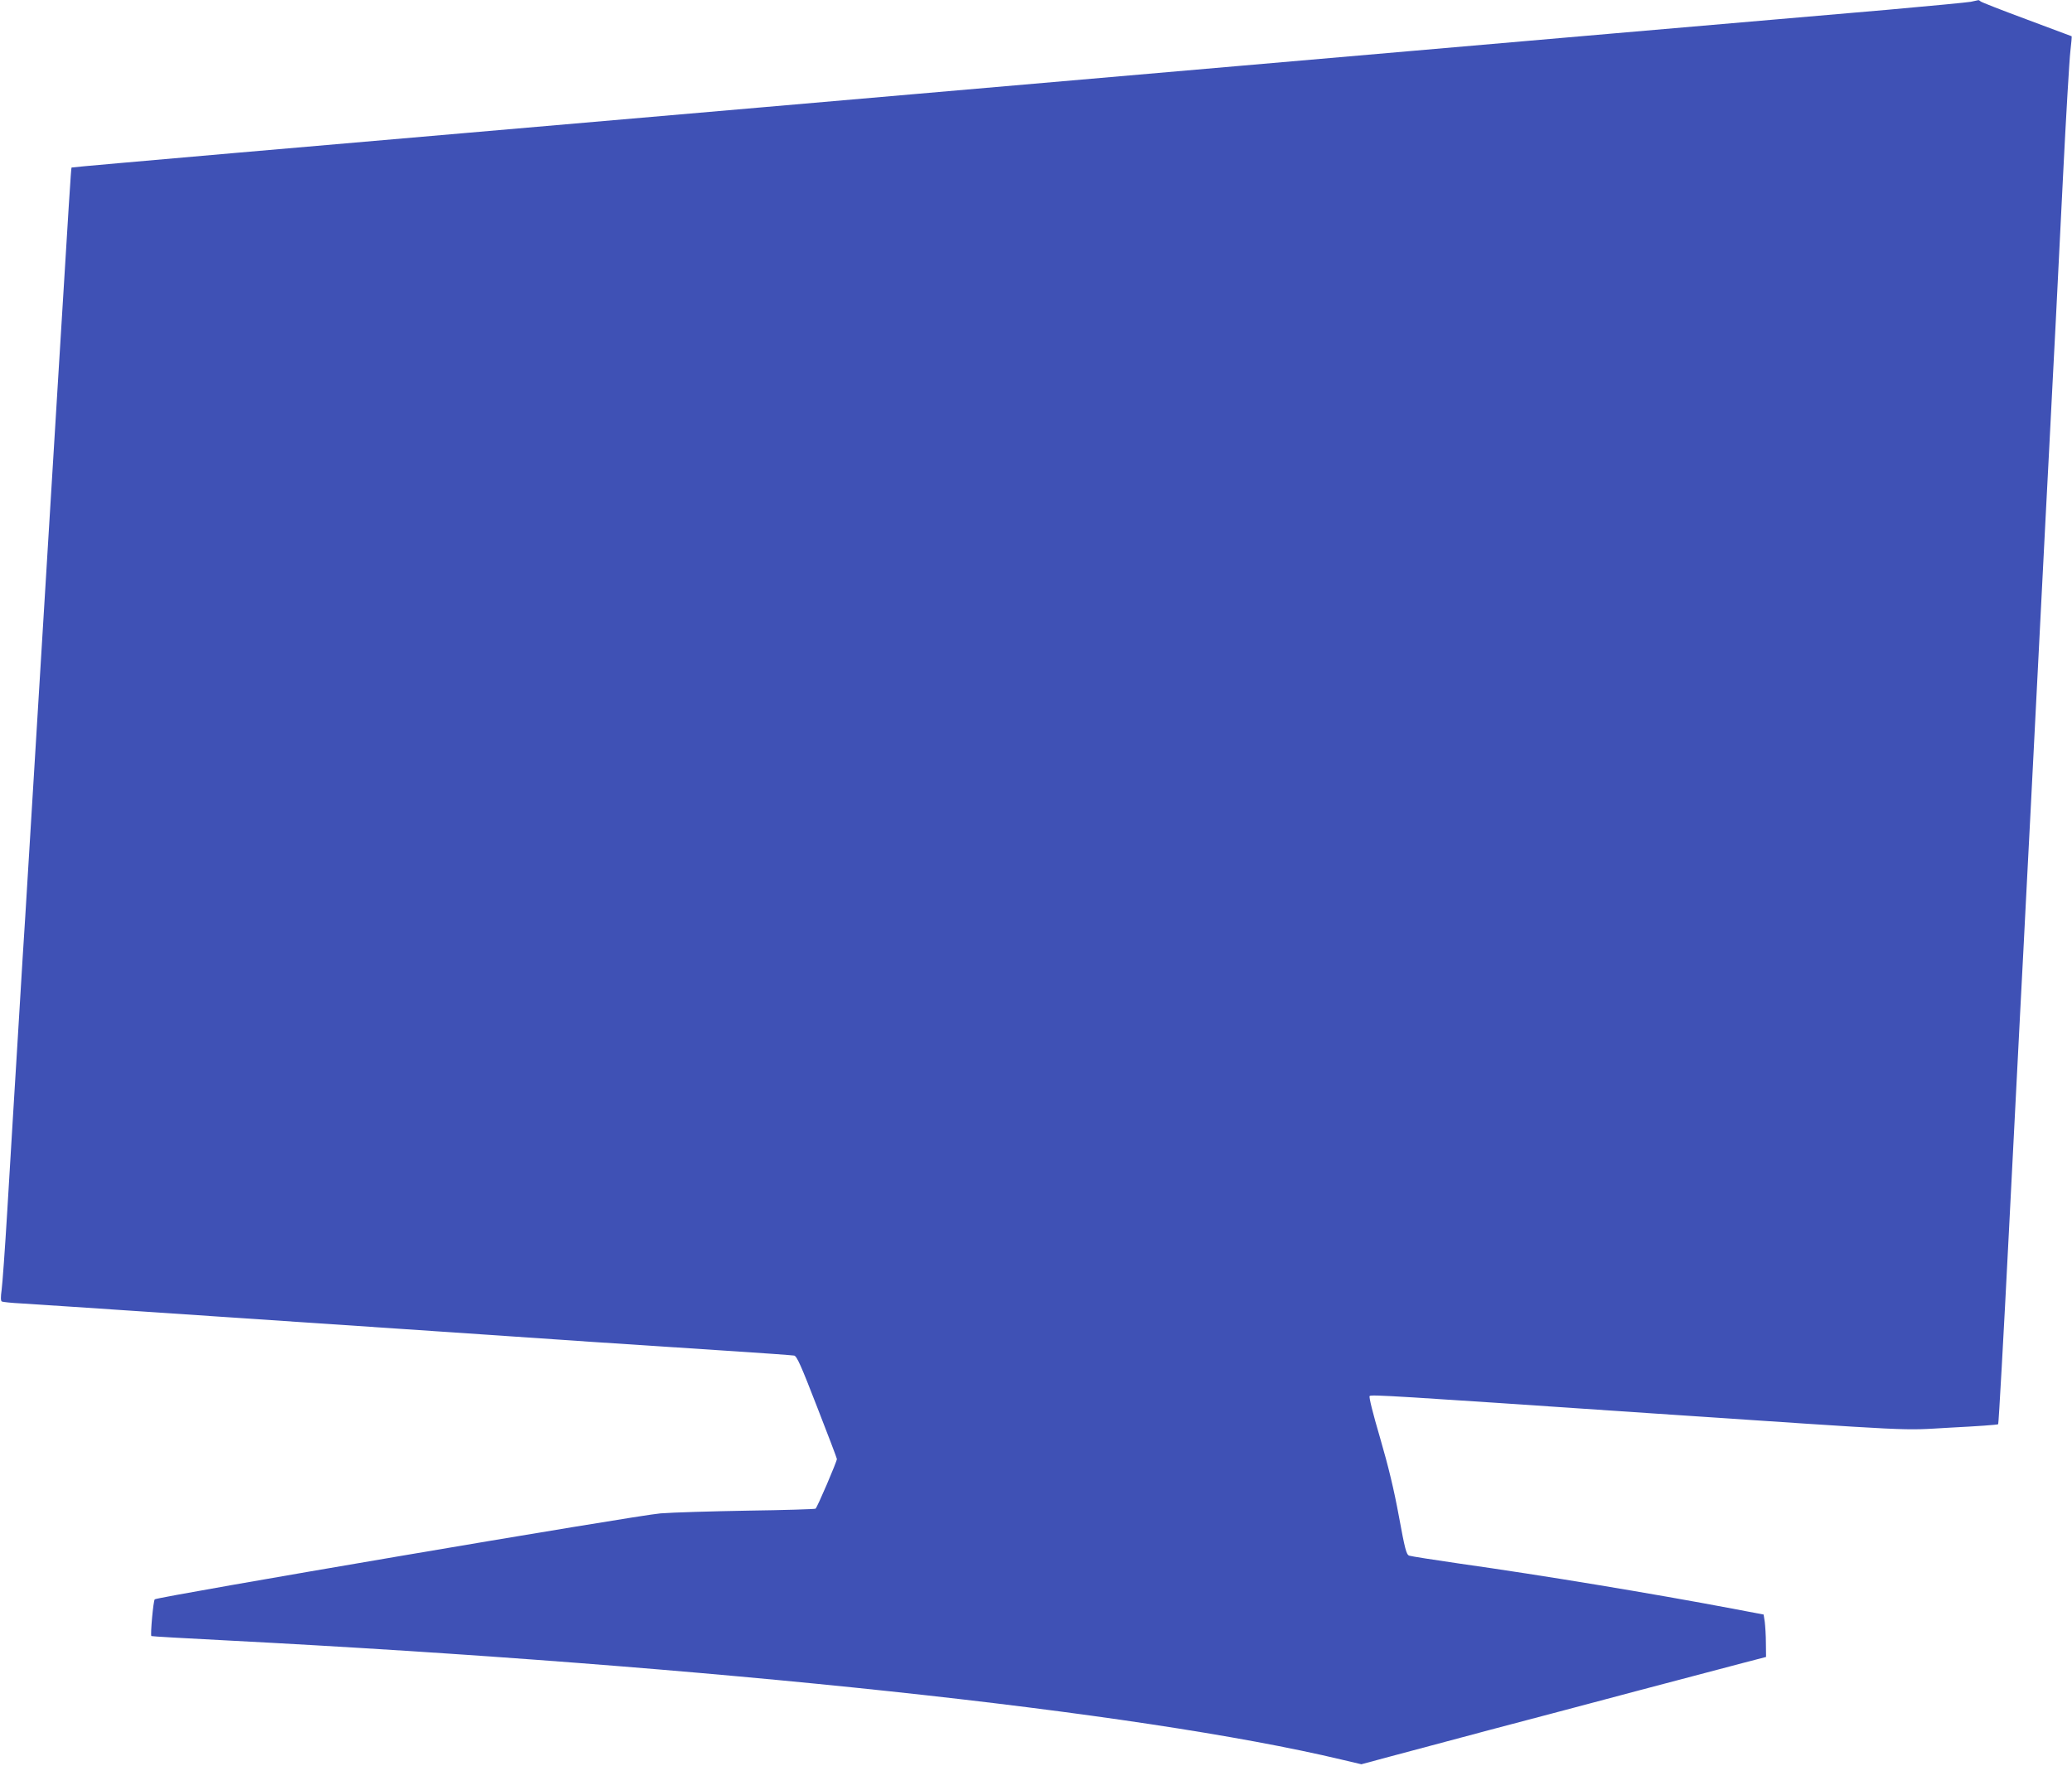
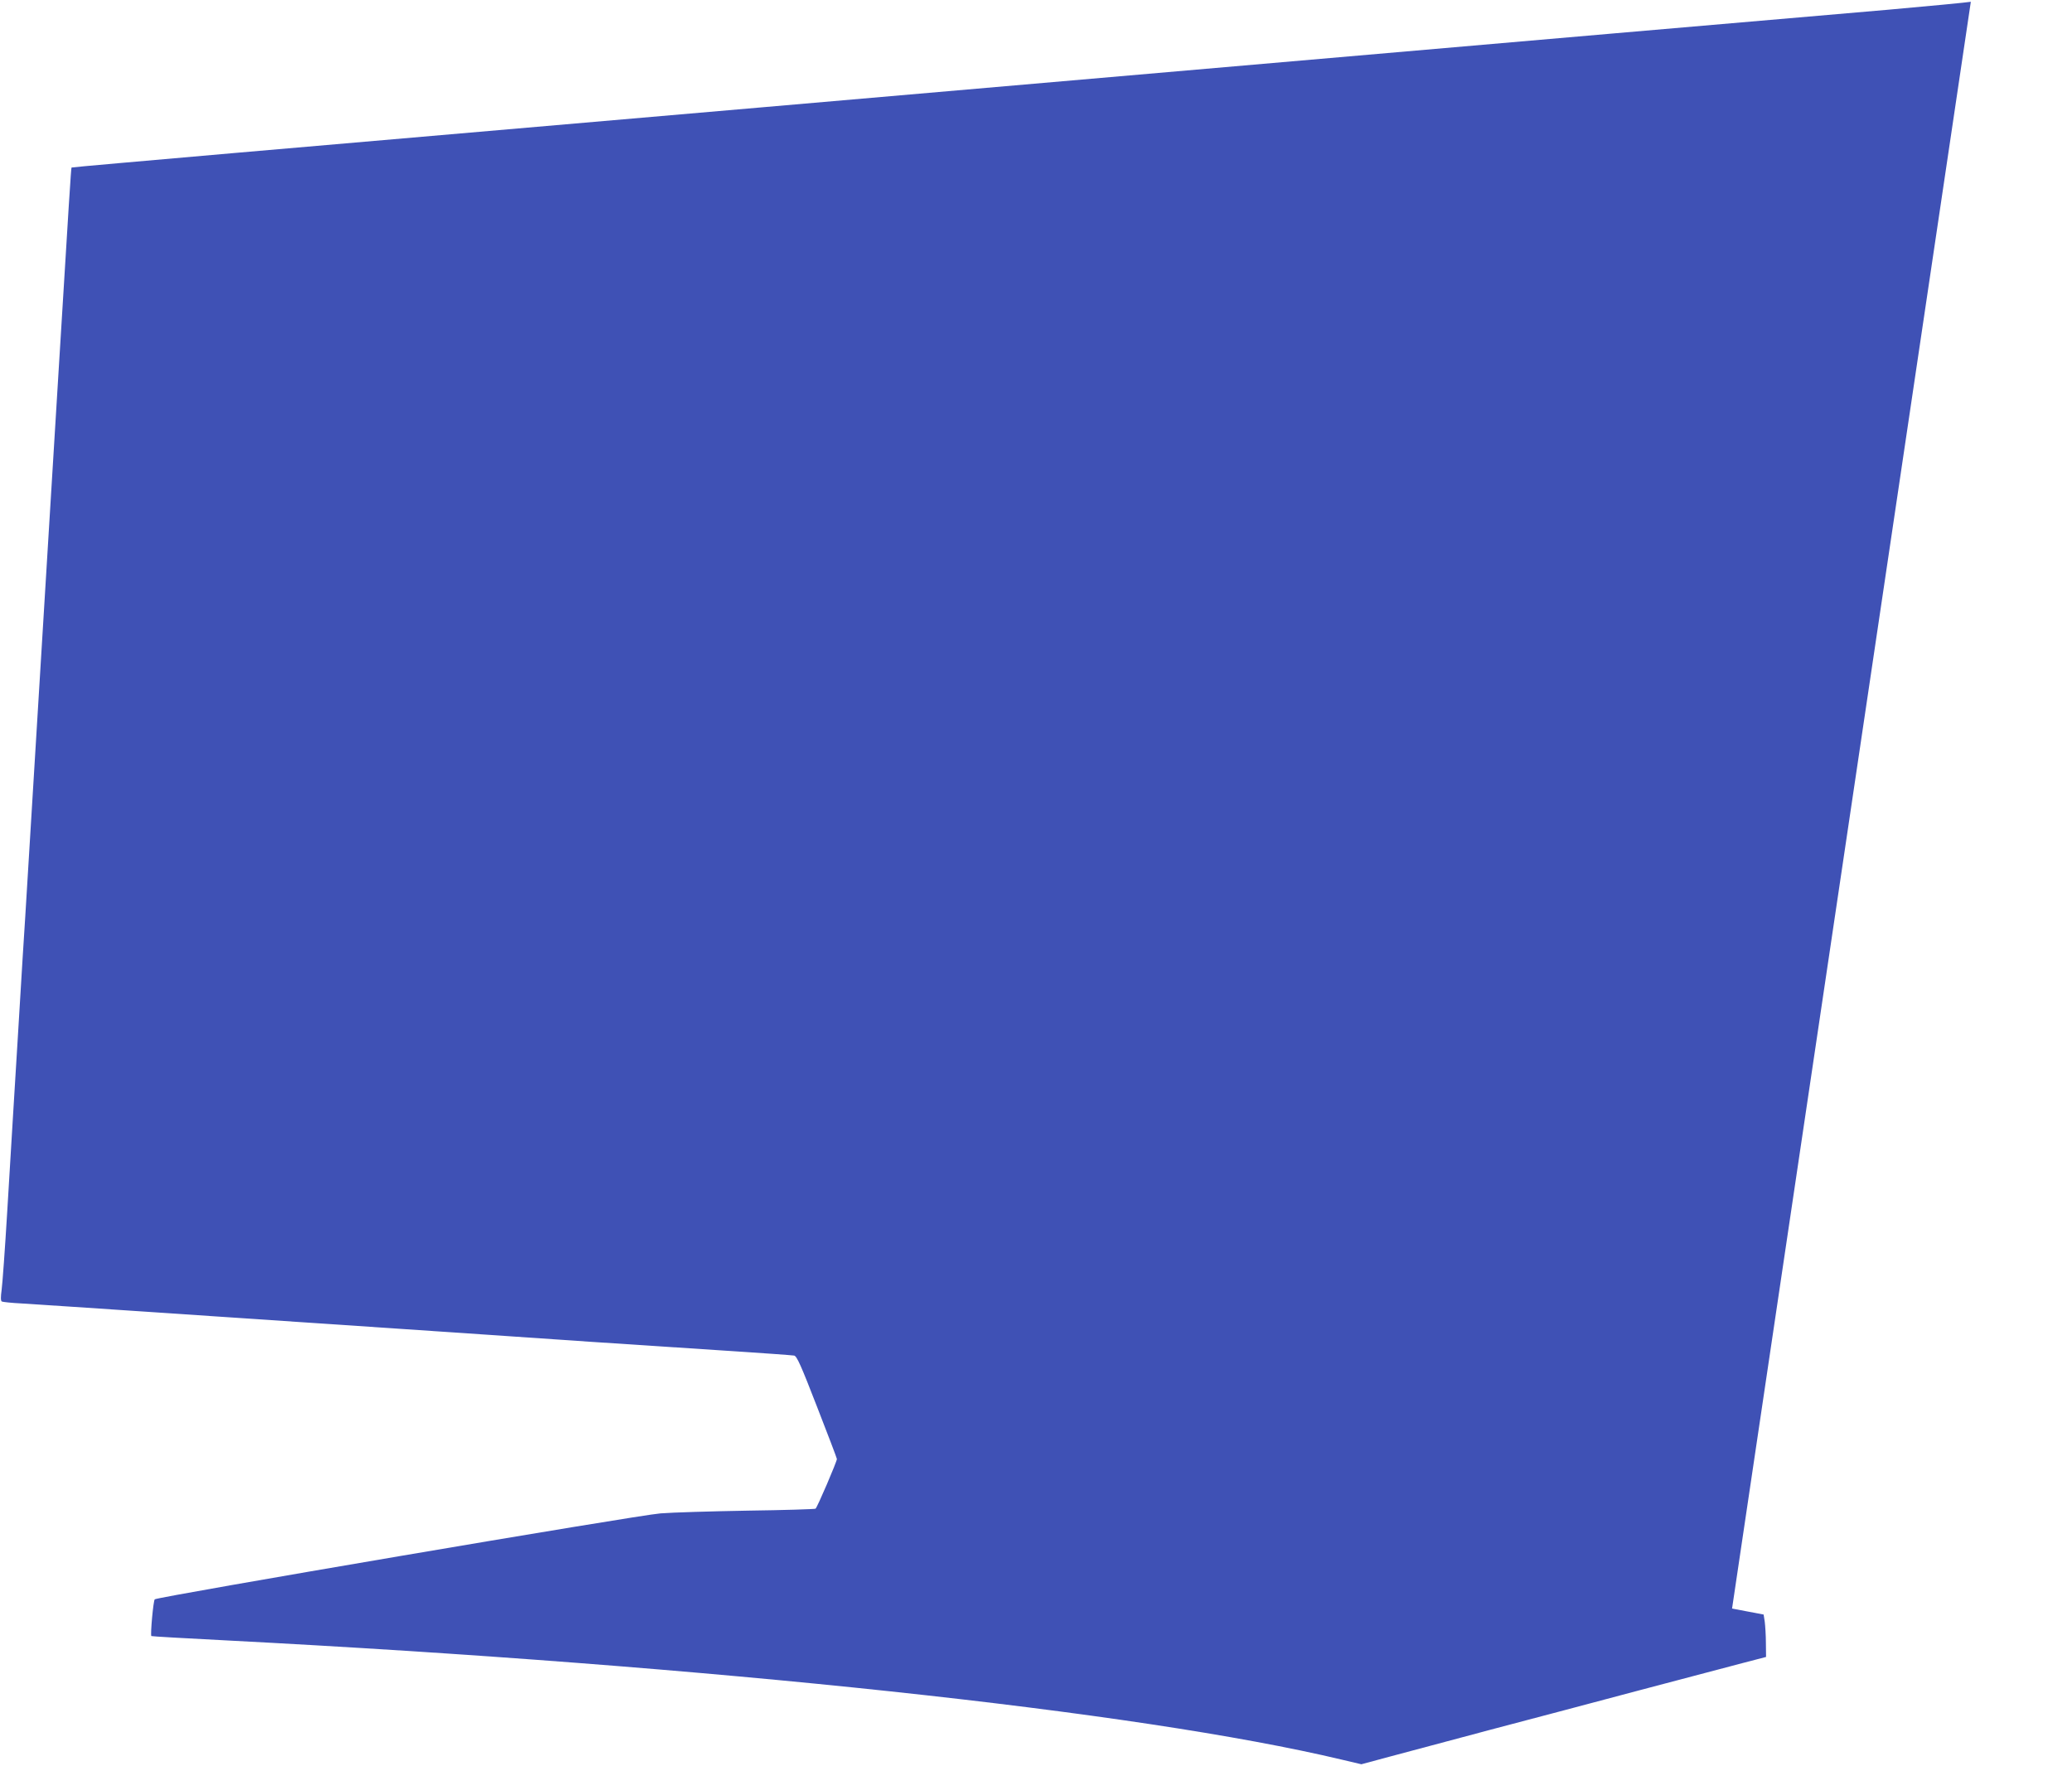
<svg xmlns="http://www.w3.org/2000/svg" version="1.0" width="1280pt" height="1091pt" viewBox="0 0 1280 1091" preserveAspectRatio="xMidYMid meet">
  <g transform="translate(0,1091) scale(0.1,-0.1)" fill="#3f51b5" stroke="none">
-     <path d="M12175 10899 c-22 -4 -251 -26 -510 -49 -445 -38 -1765 -152 -6980 -605 -1237 -107 -2698 -234 -3245 -281 -547 -48 -996 -87 -998 -89 -3 -2 -16 -208 -82 -1290 -17 -275 -44 -716 -60 -980 -58 -942 -91 -1487 -120 -1965 -16 -267 -34 -557 -40 -645 -5 -88 -19 -311 -30 -495 -11 -184 -25 -405 -30 -490 -5 -85 -21 -346 -35 -580 -14 -234 -30 -454 -35 -490 -6 -43 -6 -66 1 -71 6 -3 61 -9 122 -12 62 -4 447 -29 857 -57 410 -28 1078 -73 1485 -100 407 -28 936 -63 1175 -80 239 -16 615 -41 835 -55 220 -14 409 -28 421 -30 17 -4 42 -60 142 -318 67 -172 122 -316 122 -321 0 -16 -122 -301 -132 -307 -5 -3 -193 -9 -416 -12 -224 -4 -468 -11 -542 -17 -143 -11 -3106 -515 -3124 -531 -9 -8 -28 -219 -21 -227 2 -2 212 -14 467 -27 2999 -156 5629 -437 6885 -736 l123 -29 182 49 c101 27 379 101 618 165 239 63 656 173 925 245 270 71 554 146 633 167 l142 37 -1 86 c0 47 -4 106 -7 131 l-7 45 -195 37 c-492 93 -1174 206 -1685 278 -159 23 -299 45 -310 49 -17 7 -26 40 -63 242 -31 168 -64 305 -116 484 -46 156 -70 254 -65 260 10 10 141 2 1729 -106 1714 -115 1537 -107 1862 -89 157 8 289 17 292 21 3 3 33 536 66 1185 33 648 65 1262 70 1364 5 102 14 274 20 383 5 108 15 284 20 390 6 105 37 719 70 1362 33 644 64 1256 70 1360 5 105 14 280 20 390 6 110 15 283 20 385 5 102 25 498 44 880 19 382 40 735 46 784 6 49 9 90 8 92 -2 1 -127 48 -278 104 -151 56 -279 106 -284 111 -6 5 -12 9 -15 8 -4 -1 -24 -5 -46 -10z" />
+     <path d="M12175 10899 c-22 -4 -251 -26 -510 -49 -445 -38 -1765 -152 -6980 -605 -1237 -107 -2698 -234 -3245 -281 -547 -48 -996 -87 -998 -89 -3 -2 -16 -208 -82 -1290 -17 -275 -44 -716 -60 -980 -58 -942 -91 -1487 -120 -1965 -16 -267 -34 -557 -40 -645 -5 -88 -19 -311 -30 -495 -11 -184 -25 -405 -30 -490 -5 -85 -21 -346 -35 -580 -14 -234 -30 -454 -35 -490 -6 -43 -6 -66 1 -71 6 -3 61 -9 122 -12 62 -4 447 -29 857 -57 410 -28 1078 -73 1485 -100 407 -28 936 -63 1175 -80 239 -16 615 -41 835 -55 220 -14 409 -28 421 -30 17 -4 42 -60 142 -318 67 -172 122 -316 122 -321 0 -16 -122 -301 -132 -307 -5 -3 -193 -9 -416 -12 -224 -4 -468 -11 -542 -17 -143 -11 -3106 -515 -3124 -531 -9 -8 -28 -219 -21 -227 2 -2 212 -14 467 -27 2999 -156 5629 -437 6885 -736 l123 -29 182 49 c101 27 379 101 618 165 239 63 656 173 925 245 270 71 554 146 633 167 l142 37 -1 86 c0 47 -4 106 -7 131 l-7 45 -195 37 z" />
  </g>
</svg>